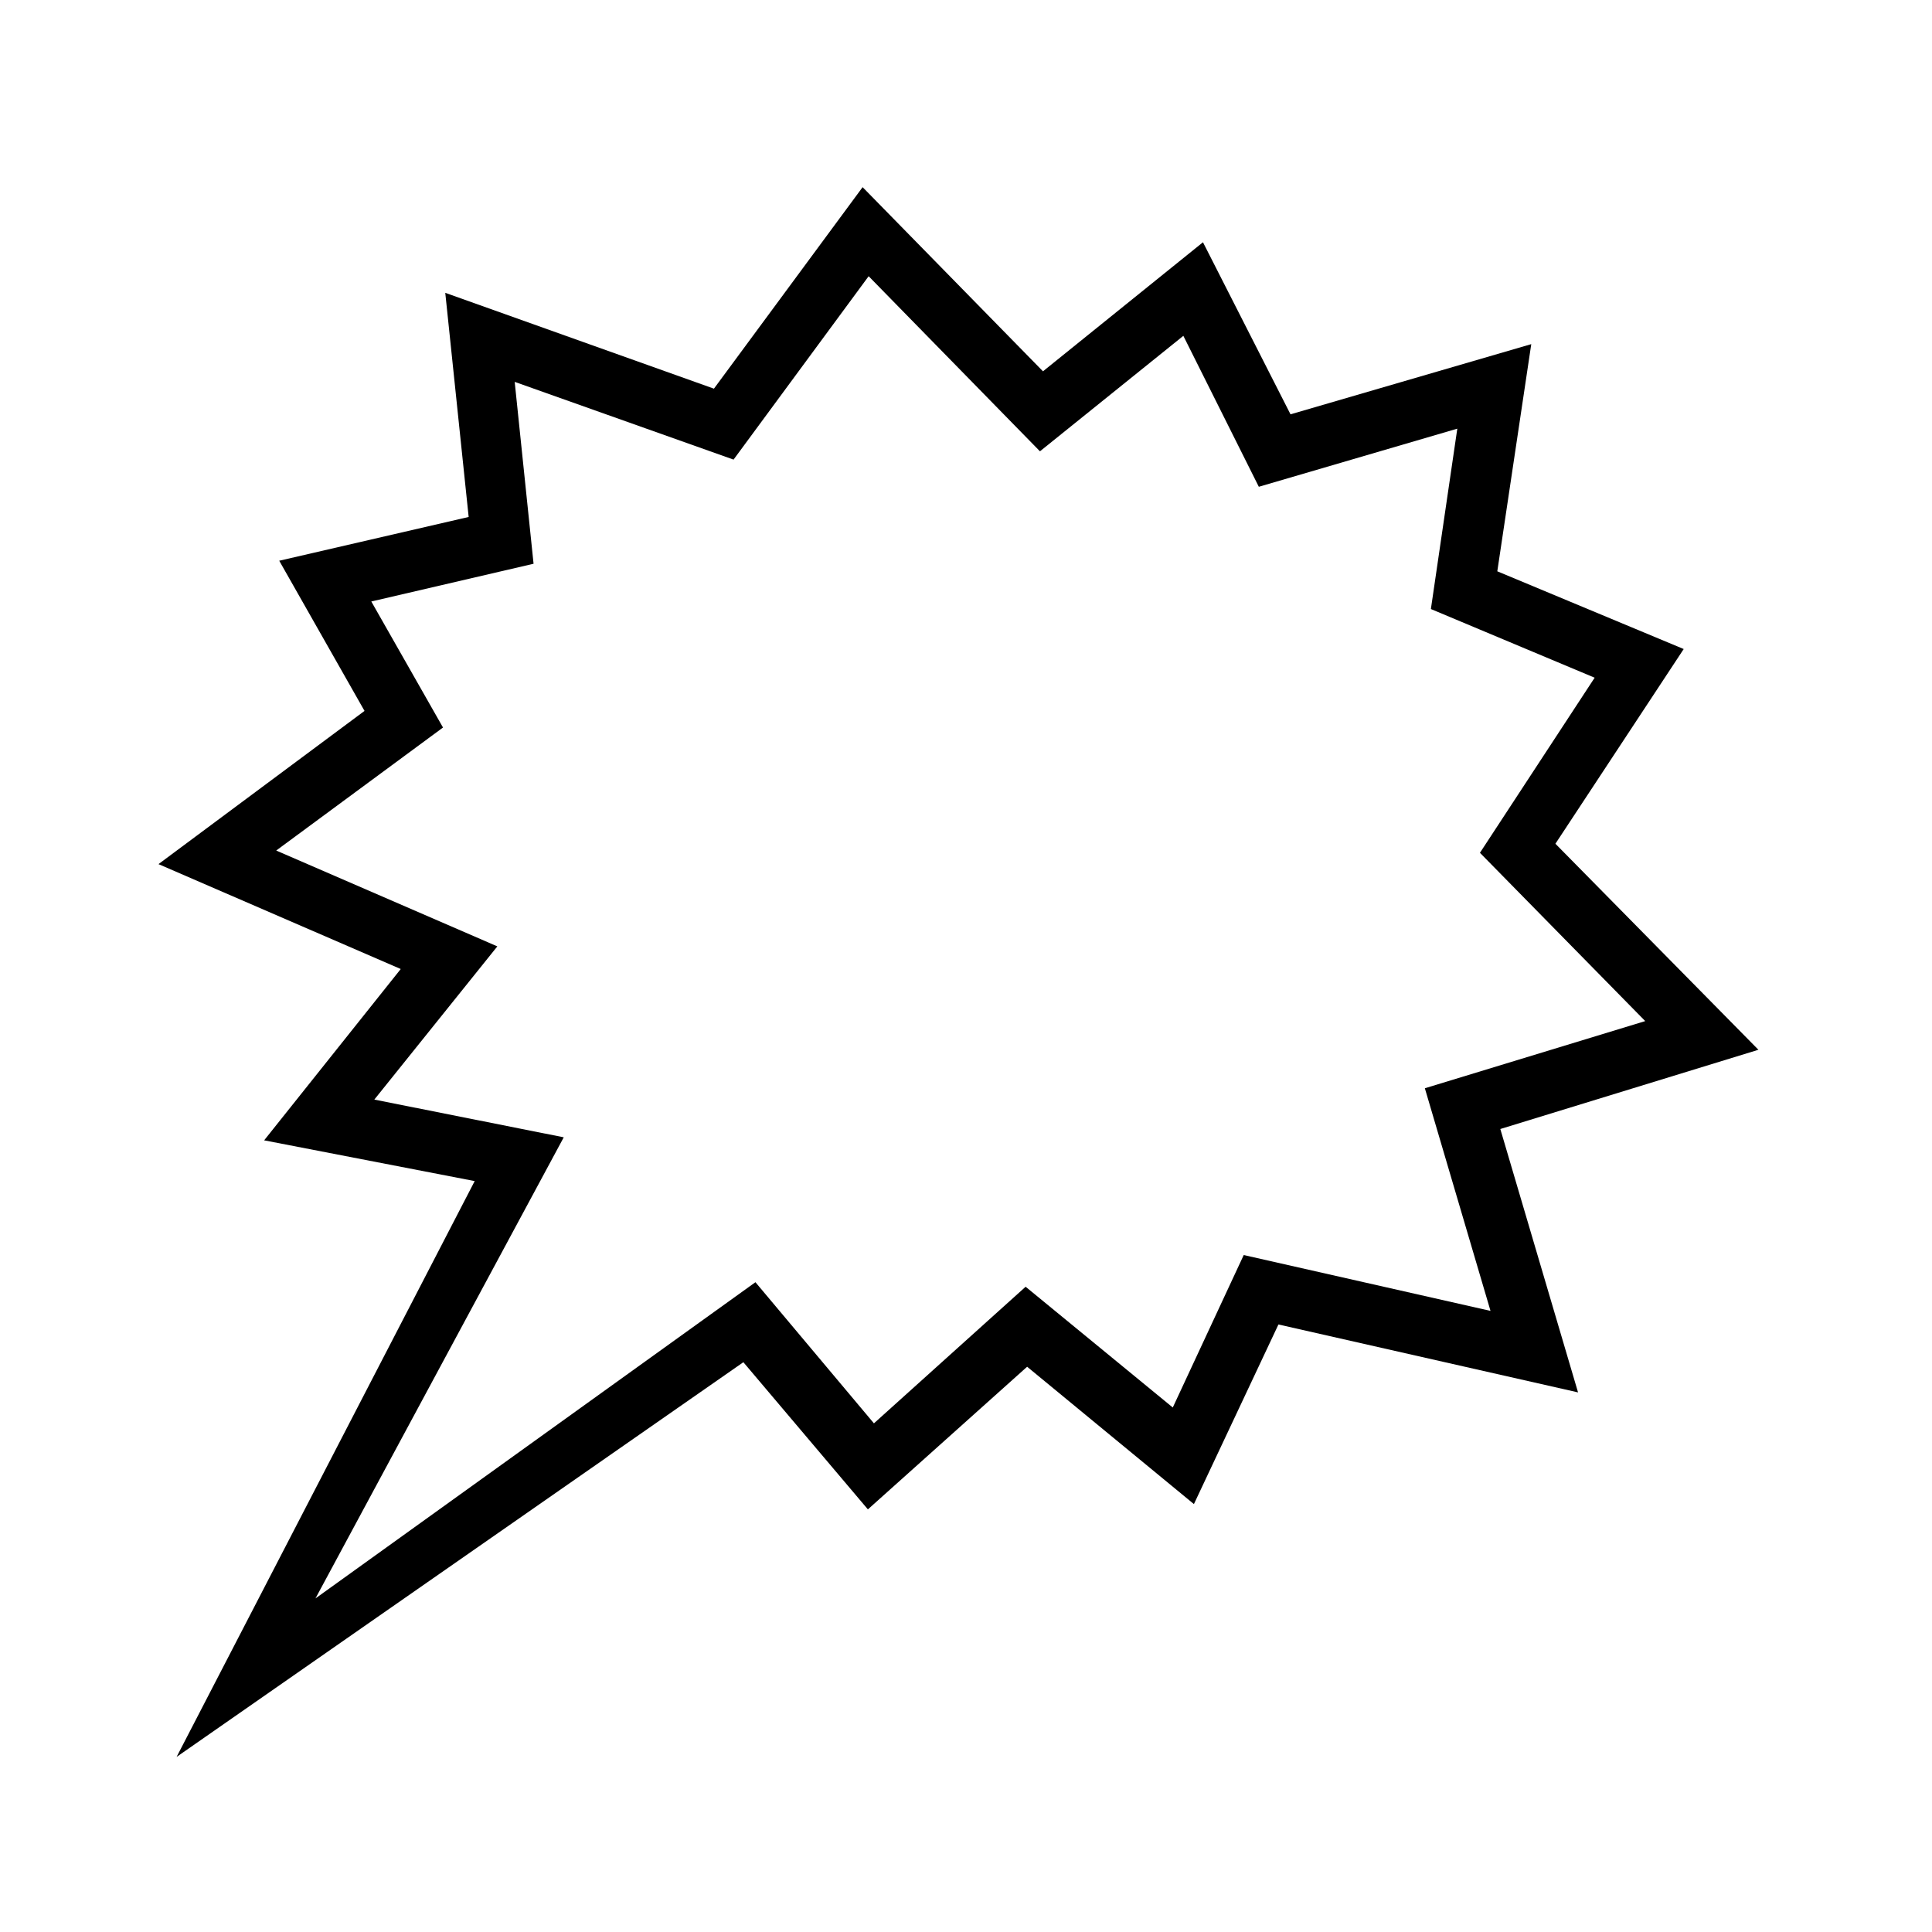
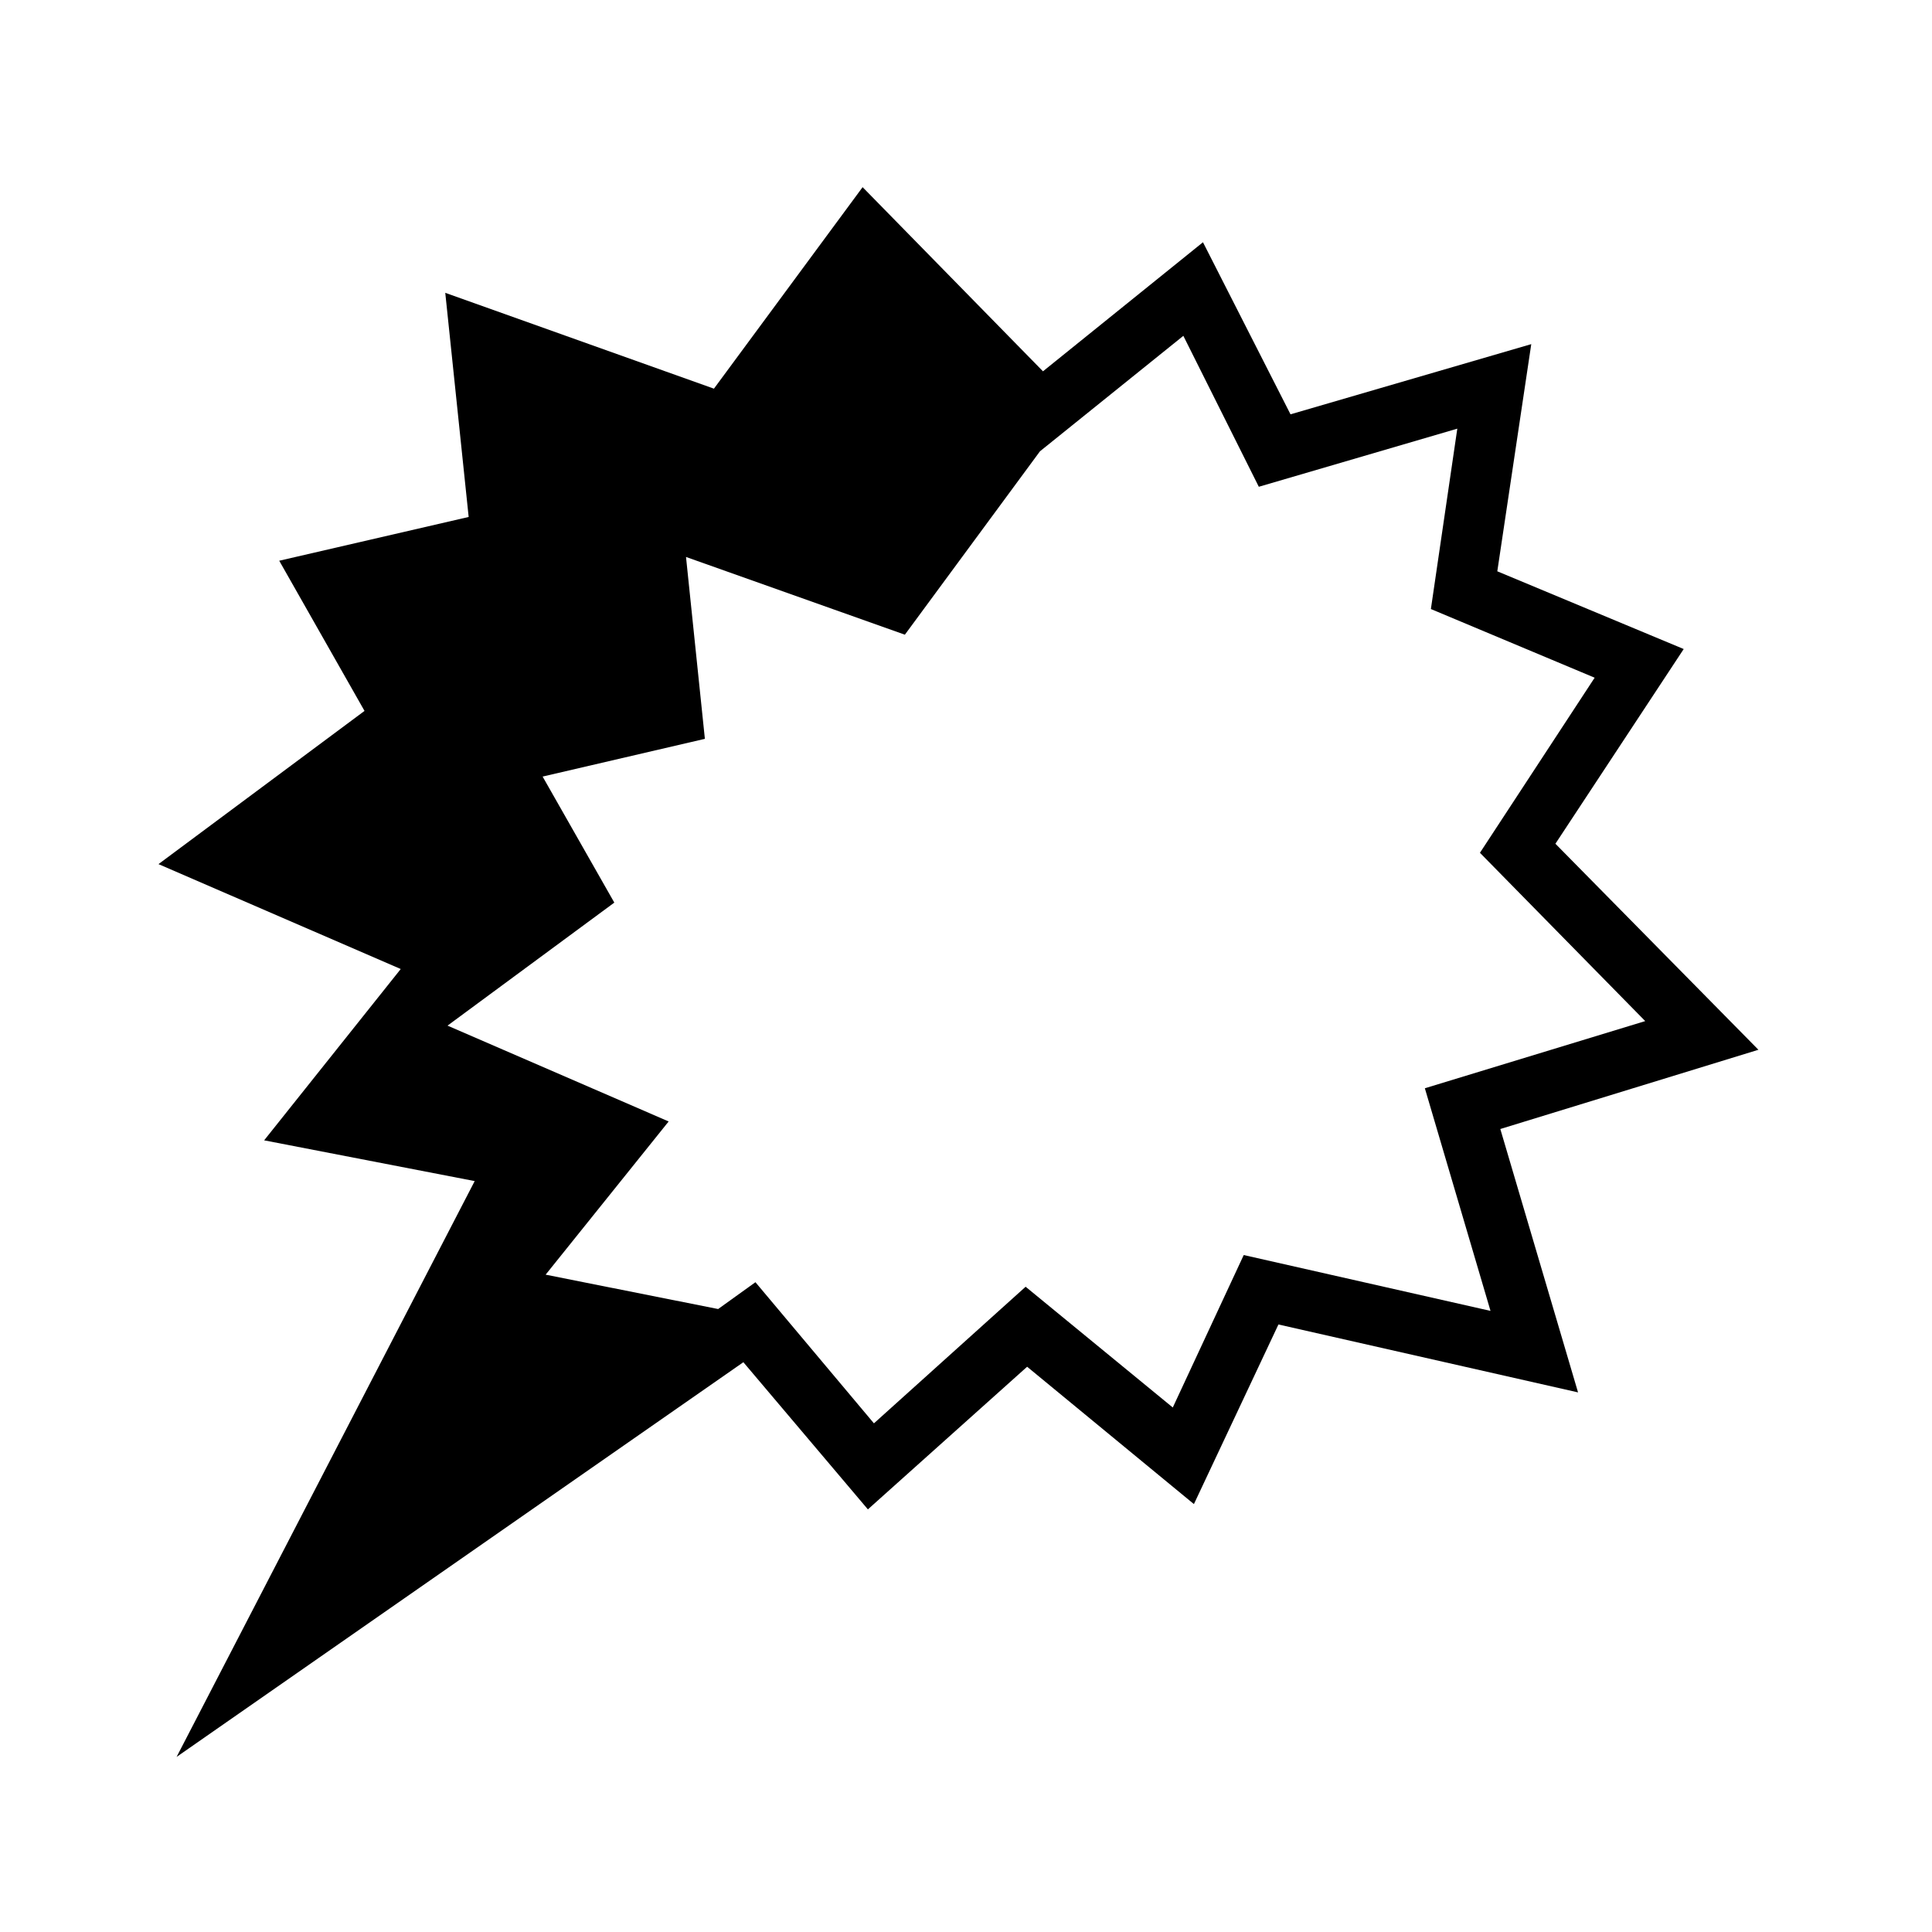
<svg xmlns="http://www.w3.org/2000/svg" version="1.1" viewBox="30 -350 2560 2560">
-   <path fill="currentColor" d="M264 1978l395 -763l-279 -54l181 -227l-321 -139l273 -203l-113 -199l251 -58l-31 -297l356 127l197 -267l239 244l212 -171l116 228l319 -93l-45 301l247 103l-170 258l269 273l-342 105l103 349l-397 -90l-112 238l-221 -182l-211 189l-165 -195zM448 1768l583 -419 l157 187l201 -181l195 160l94 -202l327 74l-87 -295l292 -89l-219 -223l152 -232l-217 -91l35 -239l-263 77l-100 -200l-190 153l-227 -232l-179 243l-290 -103l25 241l-215 50l95 167l-221 163l293 127l-163 203l251 50z" />
+   <path fill="currentColor" d="M264 1978l395 -763l-279 -54l181 -227l-321 -139l273 -203l-113 -199l251 -58l-31 -297l356 127l197 -267l239 244l212 -171l116 228l319 -93l-45 301l247 103l-170 258l269 273l-342 105l103 349l-397 -90l-112 238l-221 -182l-211 189l-165 -195zM448 1768l583 -419 l157 187l201 -181l195 160l94 -202l327 74l-87 -295l292 -89l-219 -223l152 -232l-217 -91l35 -239l-263 77l-100 -200l-190 153l-179 243l-290 -103l25 241l-215 50l95 167l-221 163l293 127l-163 203l251 50z" />
</svg>